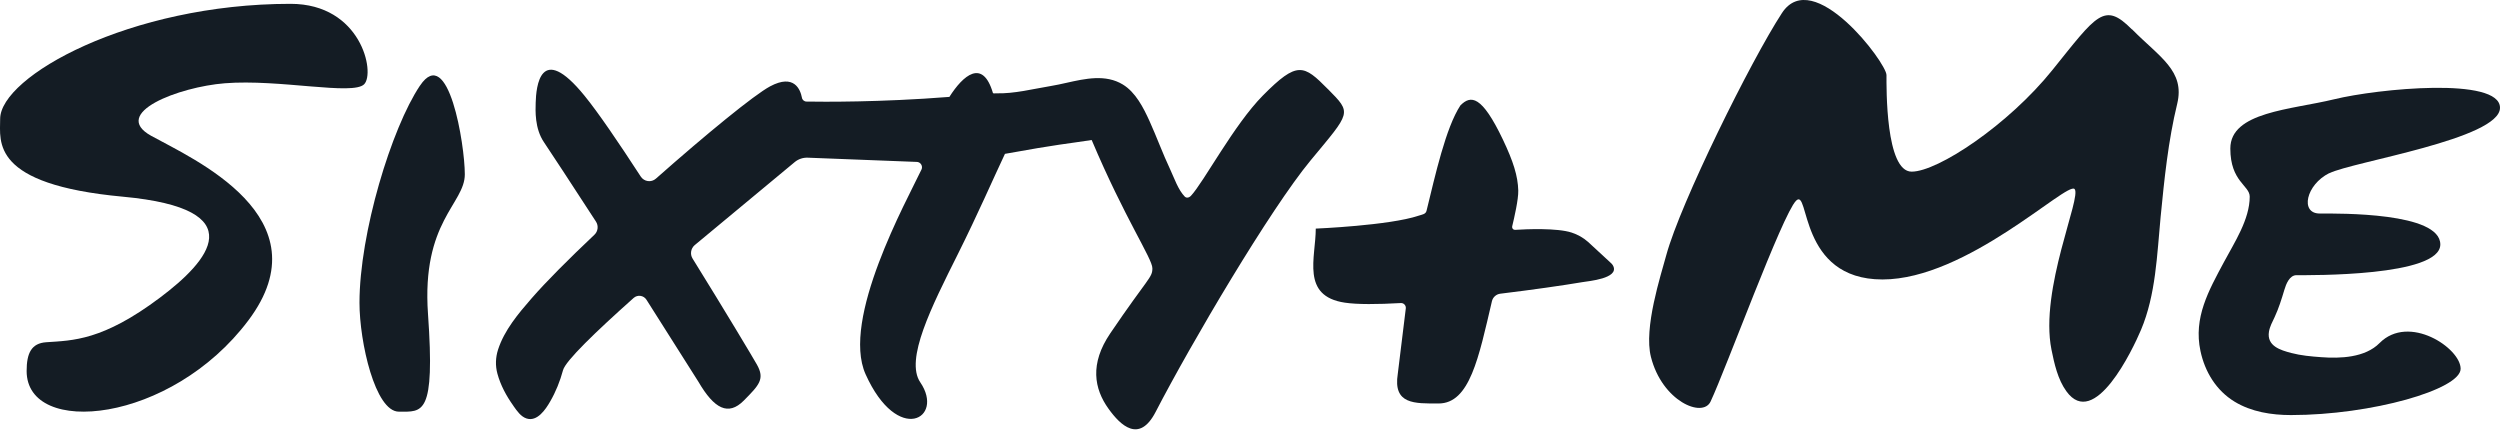
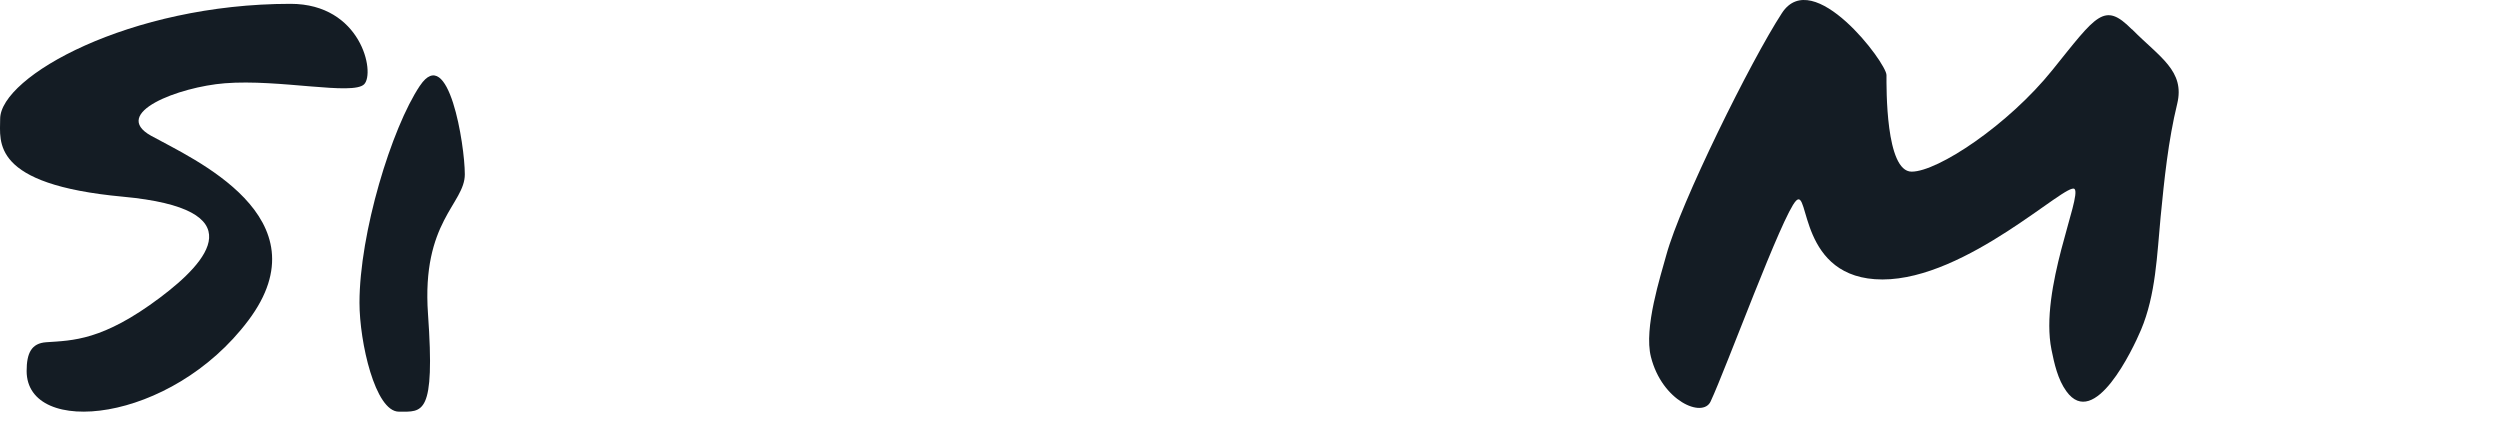
<svg xmlns="http://www.w3.org/2000/svg" width="150" height="26" viewBox="0 0 150 26" fill="none">
  <g clip-path="url(#clip0_688_3106)">
    <path d="M13.488 4.996C16.76 4.737 21.171 5.739 21.849 5.056C22.526 4.371 21.672 0.23 17.433 0.23C7.777 0.23 0.009 4.593 0.009 7.137C0.009 8.507 -0.573 11.066 7.368 11.801C15.309 12.535 12.491 15.687 9.605 17.854C6.154 20.448 4.36 20.426 2.776 20.534C1.885 20.594 1.598 21.189 1.598 22.261C1.598 26.251 10.252 25.417 14.902 19.224C19.554 13.033 11.547 9.519 9.074 8.151C6.601 6.784 10.732 5.215 13.49 4.996H13.488Z" fill="#141C24" />
    <path d="M25.199 5.136C23.486 7.693 21.569 14 21.569 18.168C21.569 20.516 22.507 24.7 23.934 24.7C25.361 24.7 26.113 24.958 25.68 18.84C25.288 13.287 27.889 12.234 27.889 10.461C27.889 8.688 26.91 2.587 25.199 5.14V5.136Z" fill="#141C24" />
-     <path d="M79.674 5.347C78.222 3.877 77.843 3.638 75.77 5.734C74.032 7.492 72.221 10.935 71.456 11.749C71.307 11.904 71.154 11.863 71.094 11.805C70.69 11.396 70.455 10.685 70.215 10.174C69.763 9.216 69.405 8.222 68.969 7.26C68.606 6.463 68.138 5.536 67.367 5.069C66.336 4.444 65.126 4.715 63.986 4.97C63.667 5.041 63.358 5.11 63.057 5.159C62.003 5.332 60.842 5.633 59.766 5.599C59.739 5.599 59.583 5.62 59.575 5.577C58.957 3.488 57.781 4.526 56.963 5.814C52.788 6.142 49.329 6.111 48.392 6.094C48.255 6.094 48.136 5.995 48.115 5.857C48.023 5.383 47.659 4.405 46.206 5.181C45.254 5.689 42.372 8.05 39.356 10.717C39.079 10.965 38.646 10.904 38.444 10.592C37.115 8.546 35.888 6.745 35.072 5.745C32.395 2.454 32.167 5.245 32.141 6.161C32.128 6.622 32.073 7.703 32.639 8.535C32.974 9.026 34.25 10.976 35.758 13.296C35.922 13.548 35.882 13.882 35.664 14.086C34.124 15.542 32.767 16.899 31.894 17.903C31.102 18.812 30.258 19.812 29.881 20.984C29.732 21.453 29.715 21.949 29.845 22.423C30.032 23.112 30.382 23.758 30.795 24.336C30.803 24.346 30.812 24.357 30.816 24.37C31.018 24.655 31.251 24.999 31.594 25.109C32.237 25.318 32.74 24.56 33.01 24.09C33.347 23.509 33.607 22.862 33.781 22.212C33.93 21.652 35.741 19.907 38.02 17.875C38.255 17.669 38.617 17.718 38.787 17.983L41.908 22.91C42.855 24.534 43.697 24.971 44.628 24.034C45.554 23.097 45.906 22.742 45.41 21.867C45.182 21.462 43.529 18.696 41.554 15.512C41.392 15.254 41.447 14.909 41.678 14.711L47.689 9.72C47.91 9.539 48.185 9.45 48.468 9.461L55.014 9.715C55.189 9.722 55.325 9.873 55.319 10.049C55.319 10.092 55.306 10.133 55.289 10.172C54.399 12.046 50.454 19.155 51.936 22.457C53.86 26.735 56.695 25.107 55.217 22.94C54.286 21.574 55.898 18.395 57.464 15.262C58.693 12.802 59.583 10.739 60.297 9.231C63.588 8.636 63.956 8.64 65.501 8.401C67.499 13.127 69.143 15.517 69.143 16.096C69.143 16.675 68.905 16.626 66.617 19.999C65.373 21.83 65.65 23.328 66.51 24.523C67.23 25.529 68.357 26.613 69.337 24.717C71.482 20.572 76.2 12.572 78.631 9.631C81.059 6.697 81.129 6.818 79.674 5.344V5.347Z" fill="#141C24" />
    <path d="M127.908 1.758C126.247 0.078 125.8 0.905 123.143 4.203C120.489 7.503 116.267 10.299 114.698 10.299C113.128 10.299 113.189 5.237 113.189 4.504C113.189 3.772 108.787 -2.083 106.916 0.784C105.046 3.651 100.824 12.191 99.978 15.303C99.646 16.531 98.615 19.681 99.056 21.415C99.727 24.073 102.16 25.105 102.635 24.092C103.566 22.111 106.938 12.882 107.762 12.046C108.586 11.21 107.883 16.768 112.949 16.768C118.014 16.768 124.017 10.881 124.473 11.34C124.924 11.796 122.364 17.346 123.088 20.977C123.258 21.822 123.467 22.765 123.983 23.476C125.665 25.811 127.97 20.956 128.46 19.793C129.351 17.682 129.419 15.295 129.636 13.028C129.858 10.754 130.094 8.44 130.631 6.234C131.114 4.246 129.576 3.434 127.917 1.754L127.908 1.758Z" fill="#141C24" />
-     <path d="M139.763 10.392C141.169 9.698 150 8.339 150 6.467C150 4.595 142.657 5.321 140.061 5.954C137.464 6.587 133.82 6.708 133.82 8.912C133.82 10.904 134.983 11.124 134.983 11.798C134.983 13.168 134.06 14.556 133.44 15.719C132.518 17.442 131.6 19.058 132.028 21.061C132.294 22.311 132.976 23.431 134.073 24.099C135.085 24.715 136.297 24.904 137.46 24.904C142.295 24.904 147.638 23.364 147.638 22.126C147.638 20.887 144.534 18.808 142.772 20.585C141.906 21.462 140.412 21.518 139.268 21.43C138.668 21.387 138.063 21.333 137.479 21.18C136.825 21.008 135.999 20.762 136.137 19.902C136.188 19.592 136.344 19.31 136.478 19.026C136.723 18.5 136.896 17.944 137.062 17.389C137.164 17.05 137.366 16.51 137.792 16.51C138.568 16.51 146.419 16.6 146.419 14.668C146.419 12.736 140.374 12.811 139.181 12.811C137.988 12.811 138.357 11.081 139.76 10.385V10.392H139.763Z" fill="#141C24" />
-     <path d="M78.946 13.716C78.946 15.448 78.039 17.768 80.693 18.16C81.44 18.272 82.644 18.263 84.054 18.183C84.229 18.175 84.369 18.33 84.348 18.504L83.867 22.427C83.573 24.276 84.878 24.209 86.314 24.209C88.184 24.209 88.721 21.466 89.516 18.071C89.571 17.834 89.773 17.654 90.012 17.623C91.959 17.386 93.761 17.128 94.952 16.927C95.327 16.865 97.133 16.708 96.799 15.971C96.758 15.876 96.681 15.801 96.605 15.734L95.284 14.515C94.99 14.254 94.66 14.075 94.306 13.957C93.433 13.668 91.563 13.748 90.909 13.791C90.815 13.797 90.736 13.729 90.728 13.634C90.728 13.614 90.728 13.597 90.732 13.578C90.849 13.093 91.111 11.964 91.096 11.432C91.073 10.562 90.8 9.689 90.172 8.371C88.898 5.7 88.246 5.7 87.624 6.325C86.744 7.665 86.112 10.53 85.592 12.647C85.541 12.858 85.326 12.871 85.121 12.94C83.364 13.533 78.944 13.716 78.944 13.716H78.946Z" fill="#141C24" />
  </g>
  <defs>
    <clipPath id="clip0_688_3106">
      <rect width="150" height="25.758" fill="white" />
    </clipPath>
  </defs>
</svg>